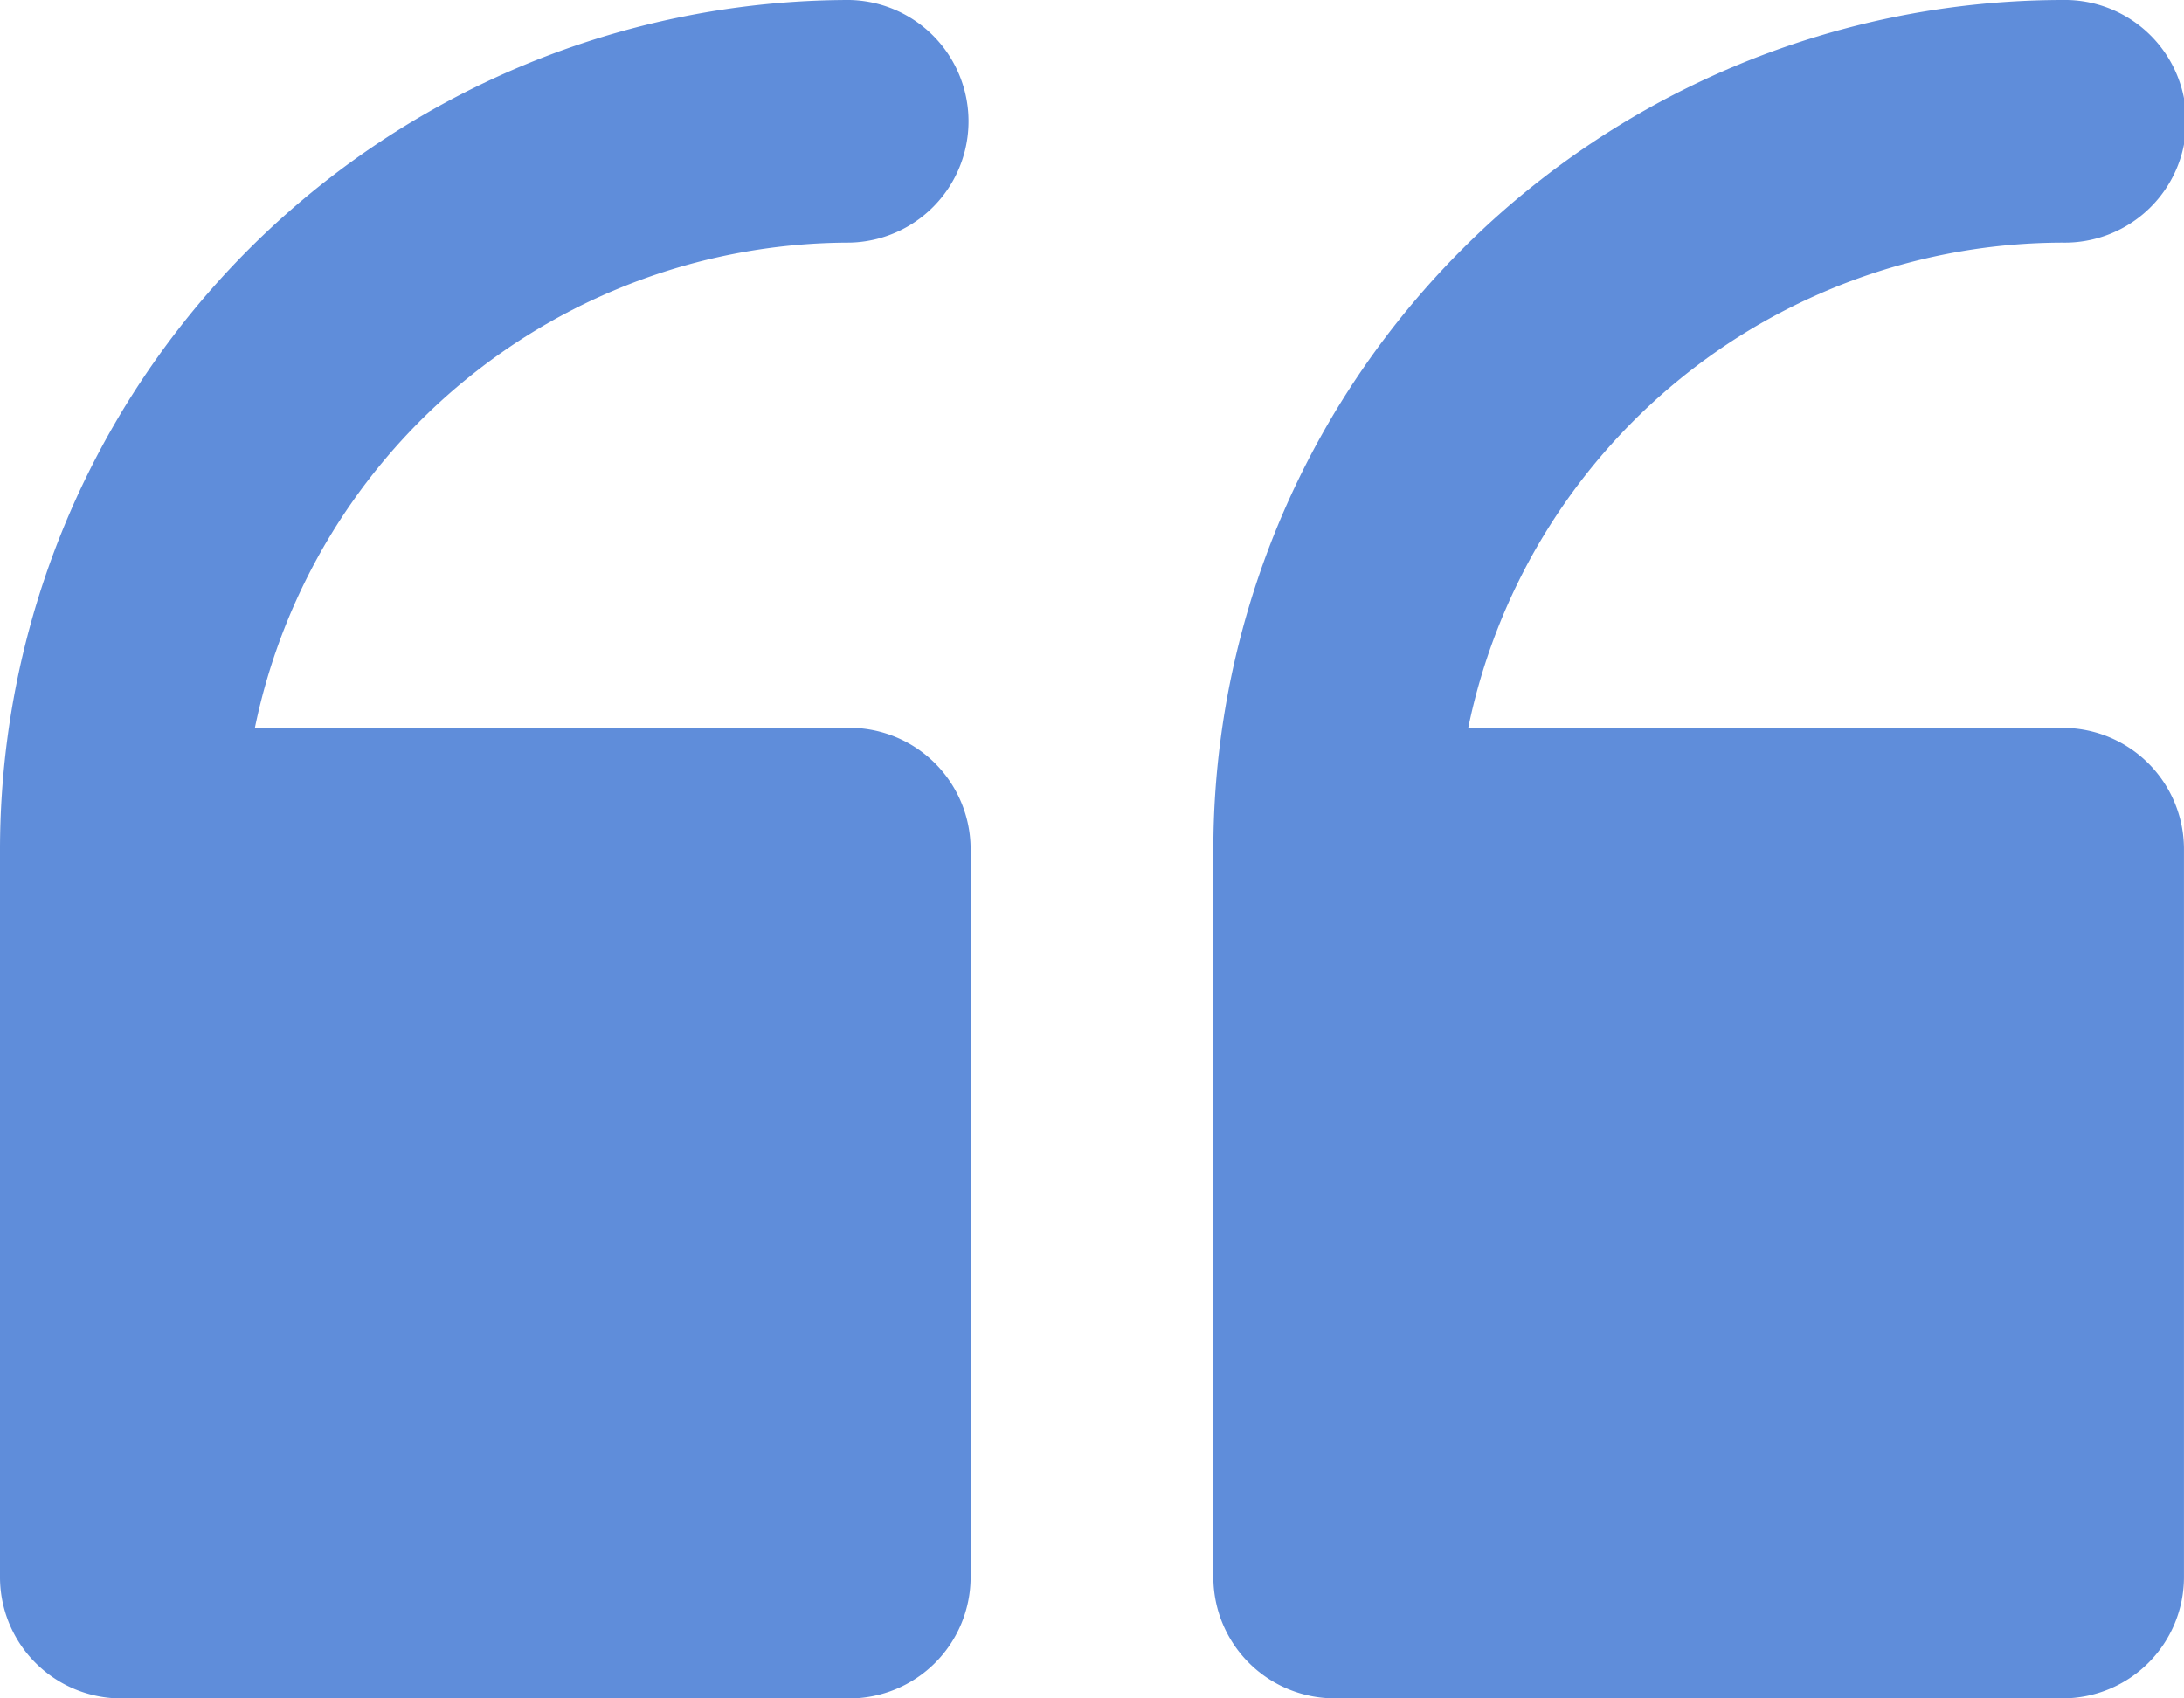
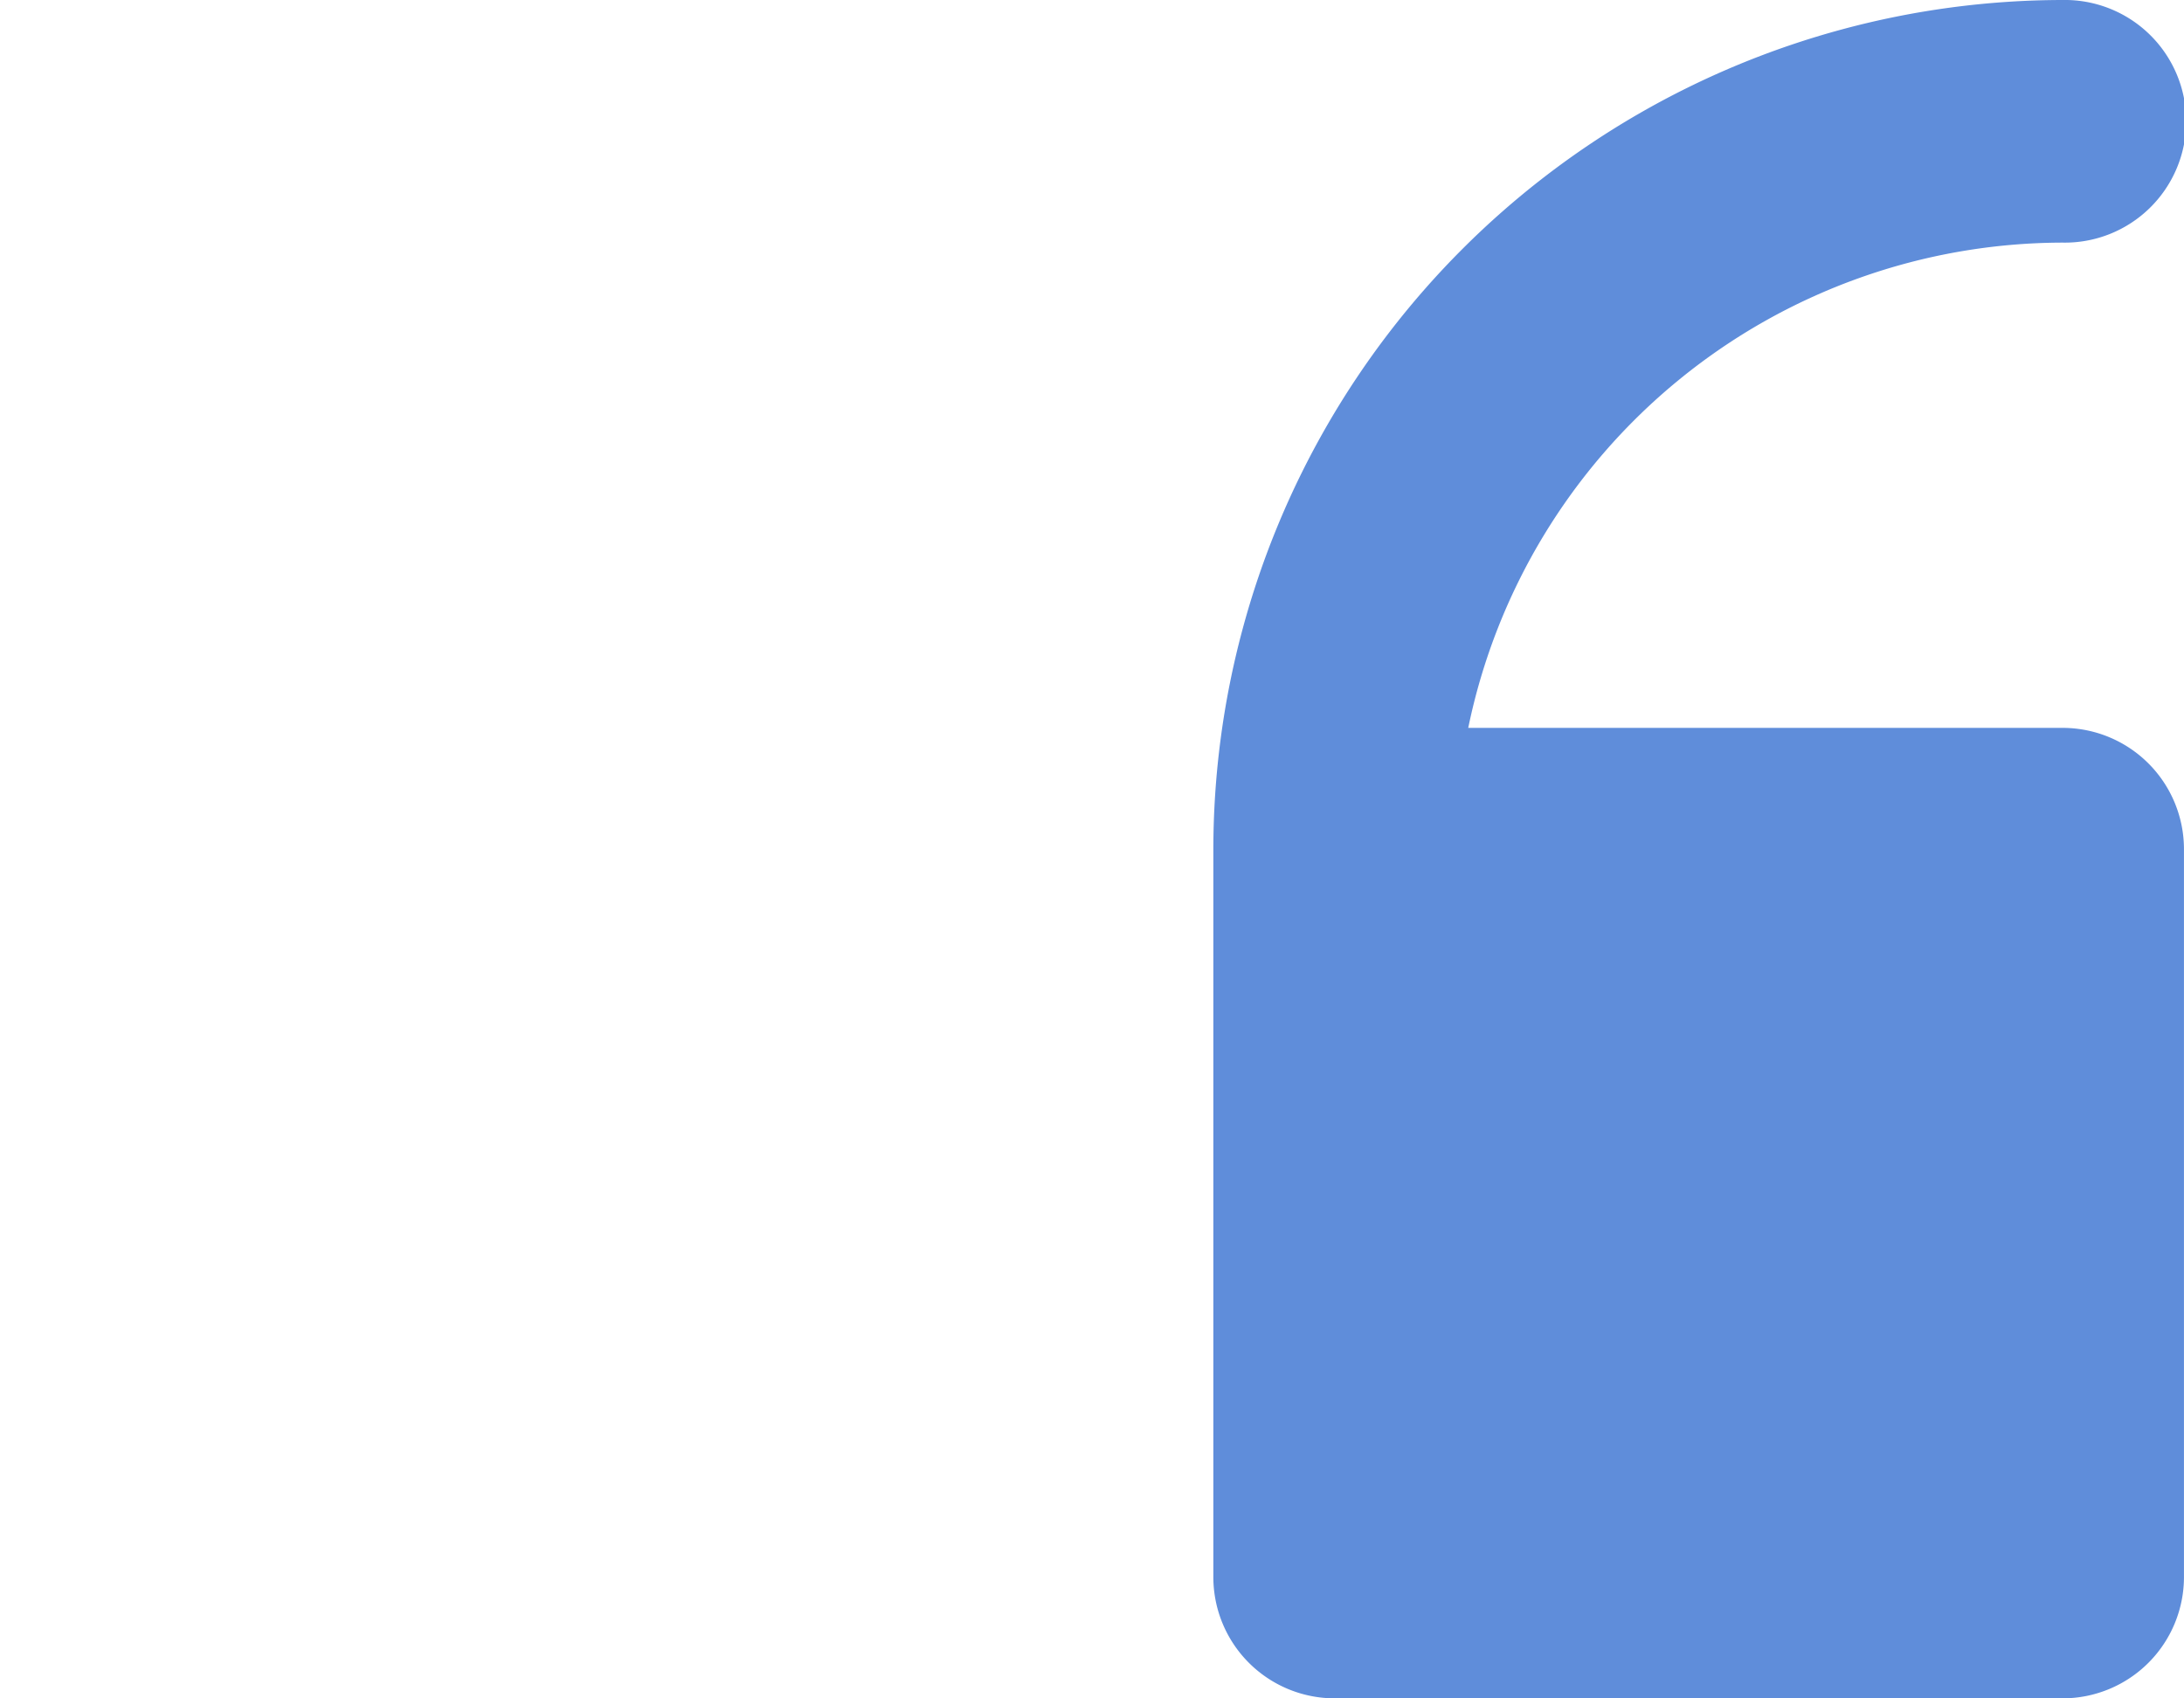
<svg xmlns="http://www.w3.org/2000/svg" width="56.406" height="43.872" viewBox="0 0 56.406 43.872">
  <defs>
    <style>.a{fill:#5f8dda;}</style>
  </defs>
-   <path class="a" d="M3.134,43.872h18.8a3.134,3.134,0,0,0,3.134-3.134v-18.8A3.134,3.134,0,0,0,21.936,18.8H6.583A15.7,15.7,0,0,1,21.936,6.267a3.134,3.134,0,0,0,0-6.267A21.961,21.961,0,0,0,0,21.936v18.8A3.134,3.134,0,0,0,3.134,43.872Z" />
  <path class="a" d="M171.936,6.267a3.134,3.134,0,1,0,0-6.267A21.961,21.961,0,0,0,150,21.936v18.8a3.134,3.134,0,0,0,3.134,3.134h18.8a3.134,3.134,0,0,0,3.134-3.134v-18.8a3.134,3.134,0,0,0-3.134-3.134H156.583A15.7,15.7,0,0,1,171.936,6.267Z" transform="translate(-118.663)" />
</svg>